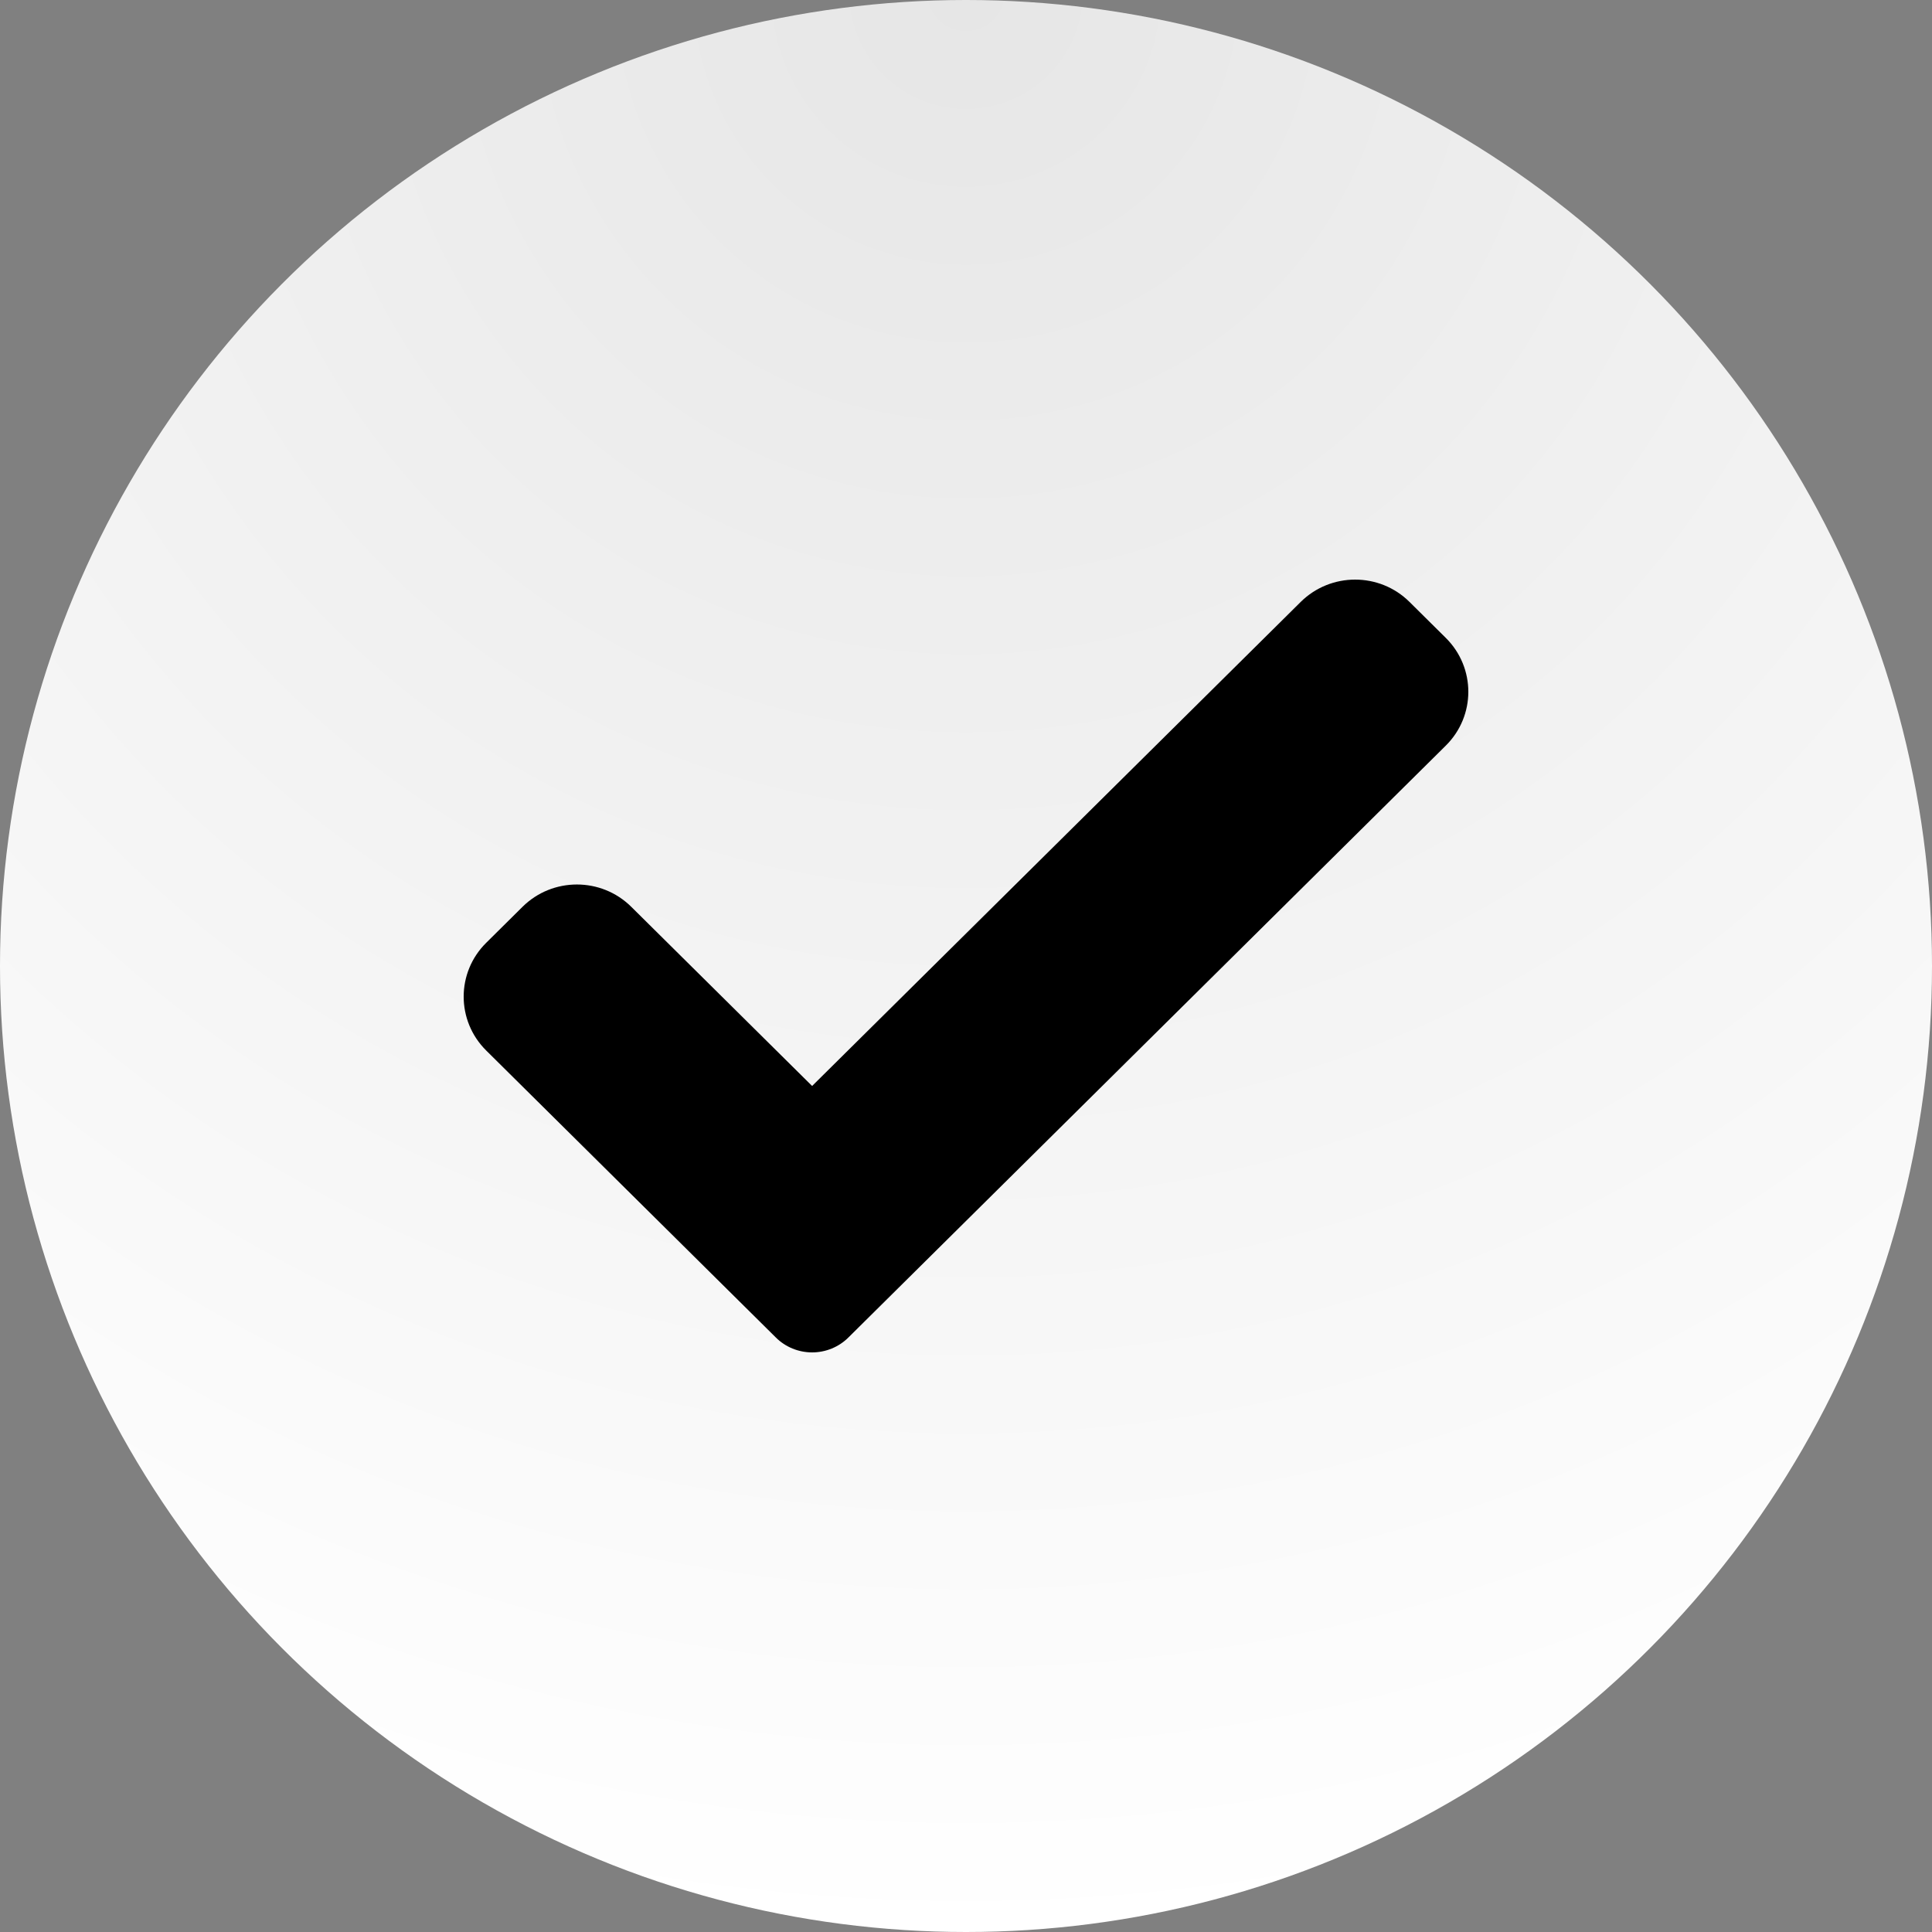
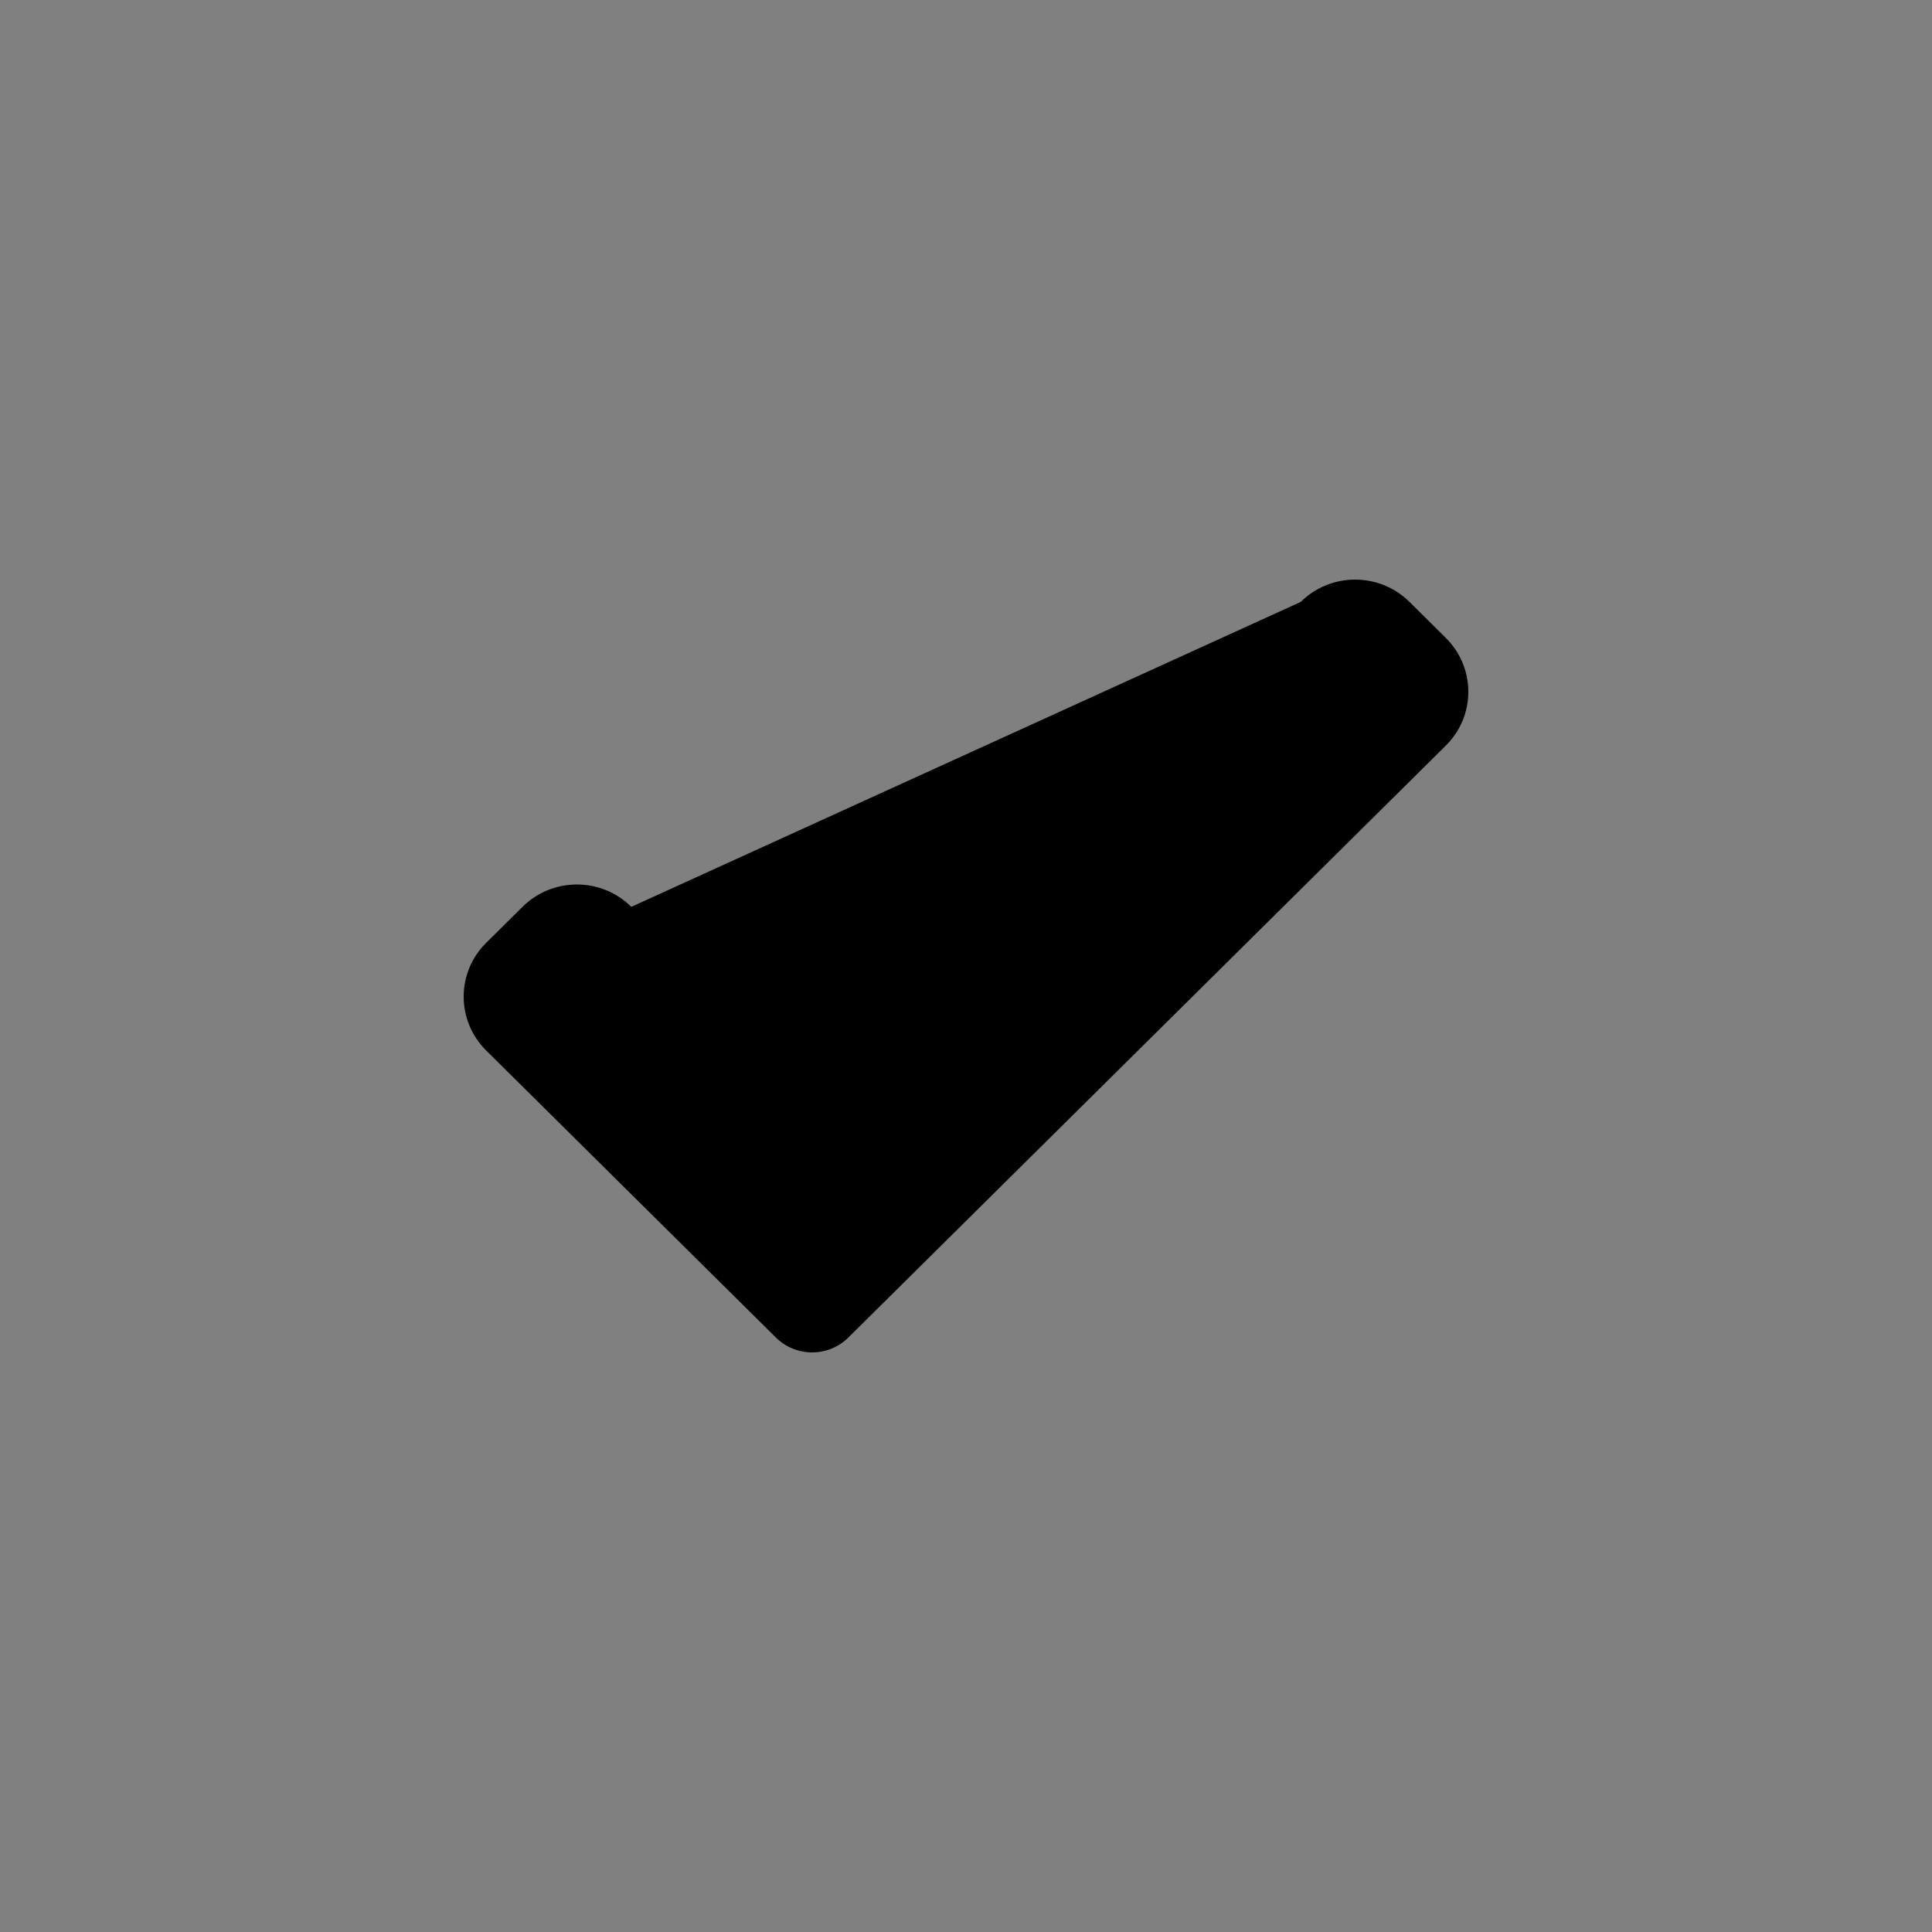
<svg xmlns="http://www.w3.org/2000/svg" width="100" height="100" viewBox="0 0 100 100" fill="none">
  <rect x="0" y="0" width="100" height="100" fill="#808080" stroke="none" />
-   <circle cx="50" cy="50" r="50" fill="url(#paint0_radial)" />
-   <path d="M43.912 69.229C43.415 69.724 42.738 70 42.035 70C41.331 70 40.654 69.724 40.158 69.229L25.167 54.376C23.611 52.835 23.611 50.336 25.167 48.798L27.044 46.938C28.6 45.396 31.12 45.396 32.676 46.938L42.035 56.21L67.324 31.156C68.881 29.615 71.403 29.615 72.956 31.156L74.833 33.016C76.389 34.557 76.389 37.056 74.833 38.594L43.912 69.229Z" fill="black" />
+   <path d="M43.912 69.229C43.415 69.724 42.738 70 42.035 70C41.331 70 40.654 69.724 40.158 69.229L25.167 54.376C23.611 52.835 23.611 50.336 25.167 48.798L27.044 46.938C28.6 45.396 31.12 45.396 32.676 46.938L67.324 31.156C68.881 29.615 71.403 29.615 72.956 31.156L74.833 33.016C76.389 34.557 76.389 37.056 74.833 38.594L43.912 69.229Z" fill="black" />
  <defs>
    <radialGradient id="paint0_radial" cx="0" cy="0" r="1" gradientUnits="userSpaceOnUse" gradientTransform="translate(50) rotate(90) scale(100)">
      <stop stop-color="#E6E6E6" />
      <stop offset="1" stop-color="white" />
    </radialGradient>
  </defs>
</svg>